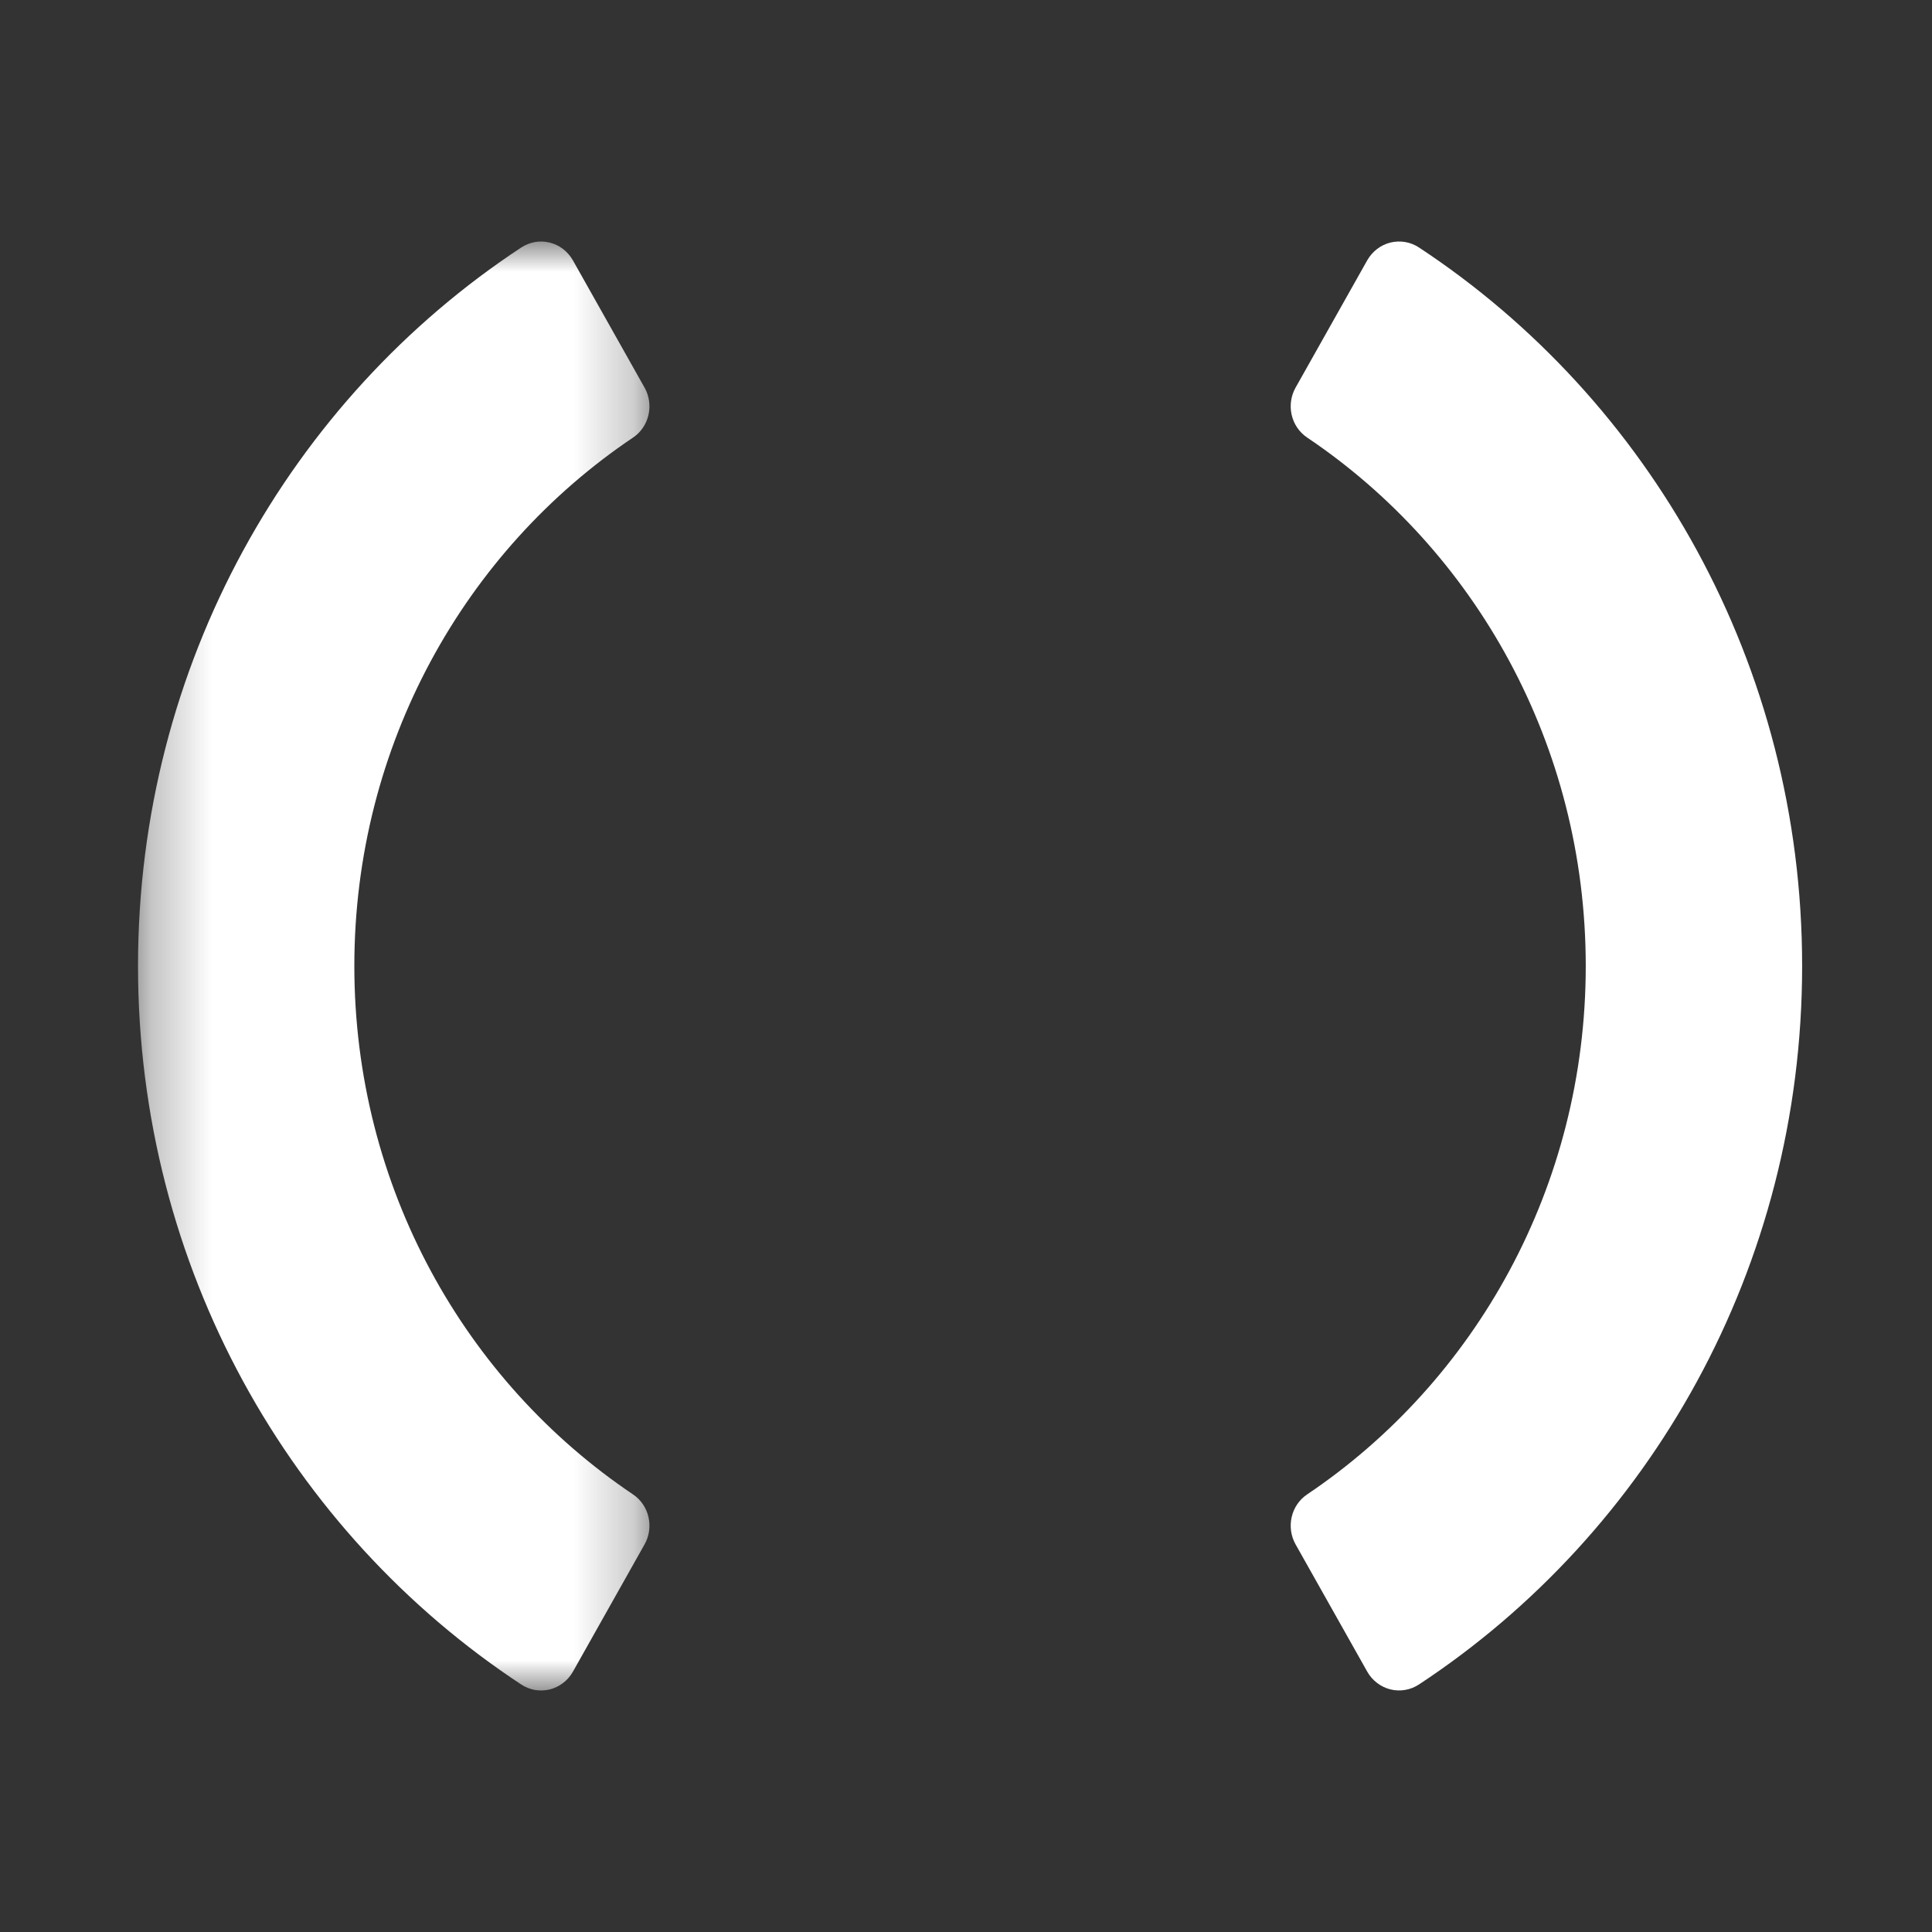
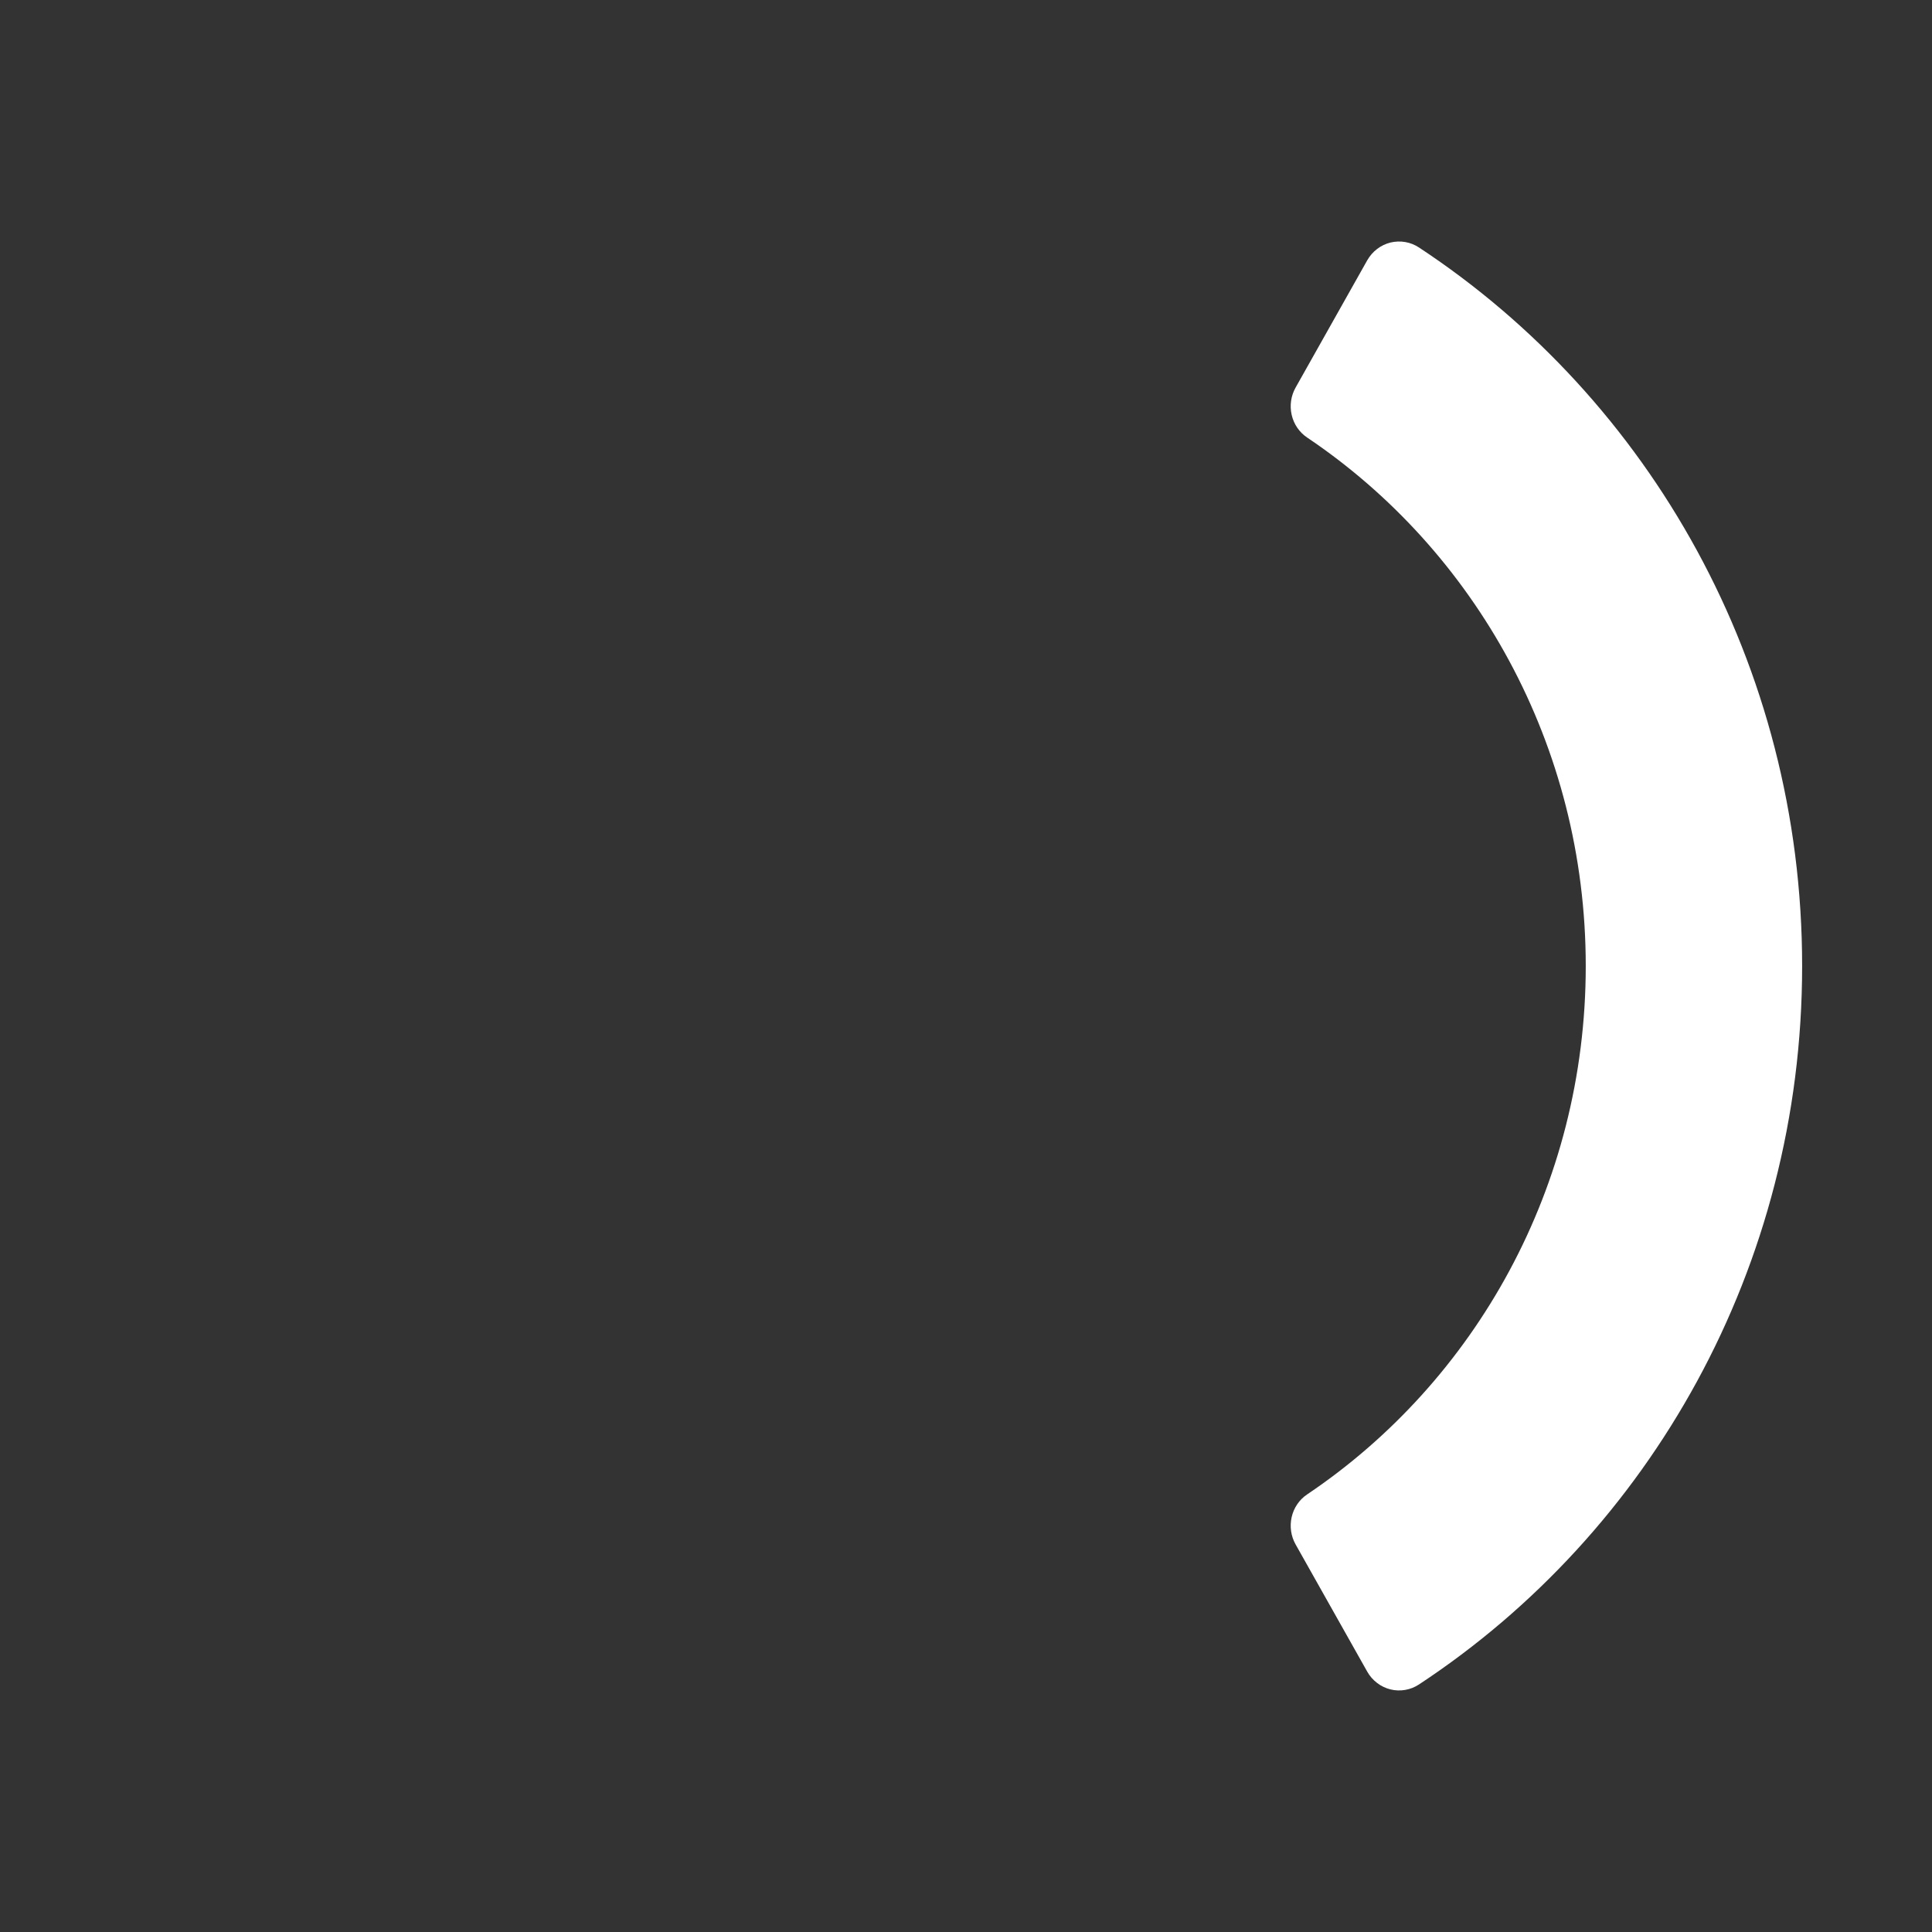
<svg xmlns="http://www.w3.org/2000/svg" width="32" height="32" viewBox="0 0 32 32" fill="none">
  <rect x="0" y="0" width="32" height="32" fill="#333333" stroke="none" />
  <mask id="mask0" mask-type="alpha" maskUnits="userSpaceOnUse" x="2" y="4" width="9" height="25">
-     <path d="M2.286 4.001H10.757V28H2.286V4.001Z" fill="#CCCCCC" />
-   </mask>
+     </mask>
  <g mask="url(#mask0)">
    <path fill-rule="evenodd" clip-rule="evenodd" d="M10.676 25.58C10.753 25.444 10.776 25.282 10.741 25.128C10.706 24.974 10.615 24.84 10.486 24.753C7.706 22.885 5.869 19.664 5.869 16C5.869 12.336 7.706 9.115 10.486 7.247C10.615 7.16 10.706 7.026 10.741 6.872C10.776 6.718 10.753 6.556 10.676 6.42L9.489 4.312C9.447 4.239 9.392 4.175 9.326 4.124C9.26 4.074 9.184 4.037 9.104 4.018C9.024 3.998 8.94 3.995 8.859 4.009C8.778 4.024 8.7 4.055 8.631 4.101C4.815 6.615 2.286 11.003 2.286 16C2.286 20.997 4.815 25.385 8.631 27.899C8.7 27.945 8.777 27.976 8.859 27.991C8.94 28.005 9.023 28.002 9.104 27.983C9.184 27.963 9.259 27.927 9.326 27.876C9.392 27.826 9.447 27.762 9.489 27.689L10.676 25.58Z" fill="white" />
  </g>
  <path fill-rule="evenodd" clip-rule="evenodd" d="M22.646 4.311L21.459 6.42C21.382 6.556 21.359 6.718 21.394 6.871C21.429 7.025 21.52 7.159 21.649 7.246C24.428 9.114 26.265 12.336 26.265 16C26.265 19.663 24.428 22.885 21.649 24.753C21.52 24.84 21.429 24.974 21.394 25.128C21.359 25.282 21.382 25.443 21.459 25.58L22.646 27.688C22.687 27.761 22.743 27.825 22.809 27.875C22.875 27.926 22.951 27.962 23.031 27.982C23.111 28.002 23.195 28.004 23.276 27.99C23.357 27.976 23.435 27.945 23.504 27.899C27.32 25.385 29.849 20.997 29.849 16C29.849 11.003 27.319 6.614 23.504 4.1C23.435 4.054 23.357 4.023 23.276 4.009C23.195 3.995 23.111 3.998 23.031 4.017C22.951 4.037 22.875 4.073 22.809 4.124C22.743 4.174 22.688 4.238 22.646 4.311" fill="white" />
</svg>